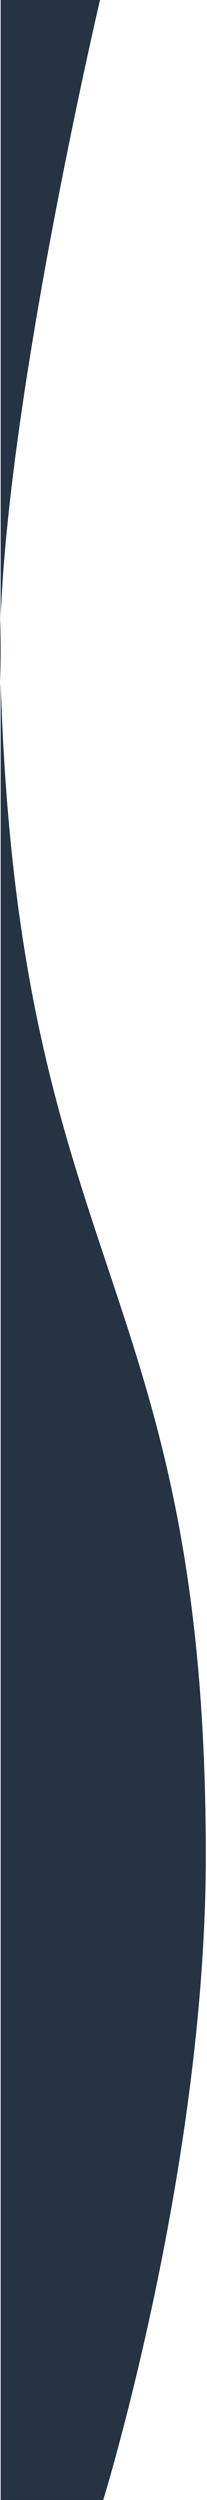
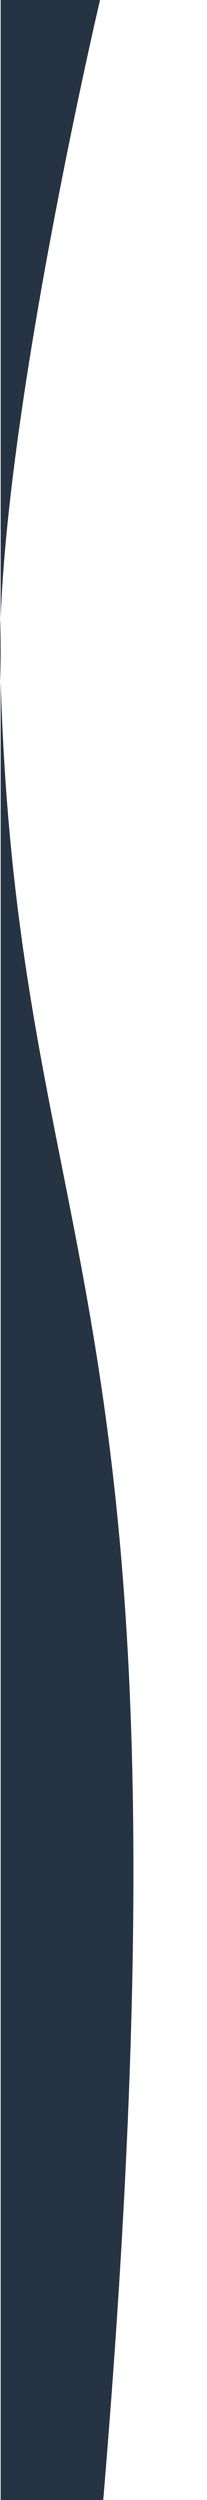
<svg xmlns="http://www.w3.org/2000/svg" width="79px" height="954px" viewBox="0 0 79 954" version="1.1">
  <desc>Created with Lunacy</desc>
-   <path d="M0.255 0L39.402 0C39.402 0 78.542 126.913 78.542 245.819C78.542 468.084 5.869 468.084 0.102 699.435C-1.976 782.802 38.169 954 38.169 954L0.255 954L0.255 0Z" transform="matrix(1 0 0 -1 0 954)" id="Rectangle" fill="#253342" stroke="none" />
+   <path d="M0.255 0L39.402 0C78.542 468.084 5.869 468.084 0.102 699.435C-1.976 782.802 38.169 954 38.169 954L0.255 954L0.255 0Z" transform="matrix(1 0 0 -1 0 954)" id="Rectangle" fill="#253342" stroke="none" />
</svg>